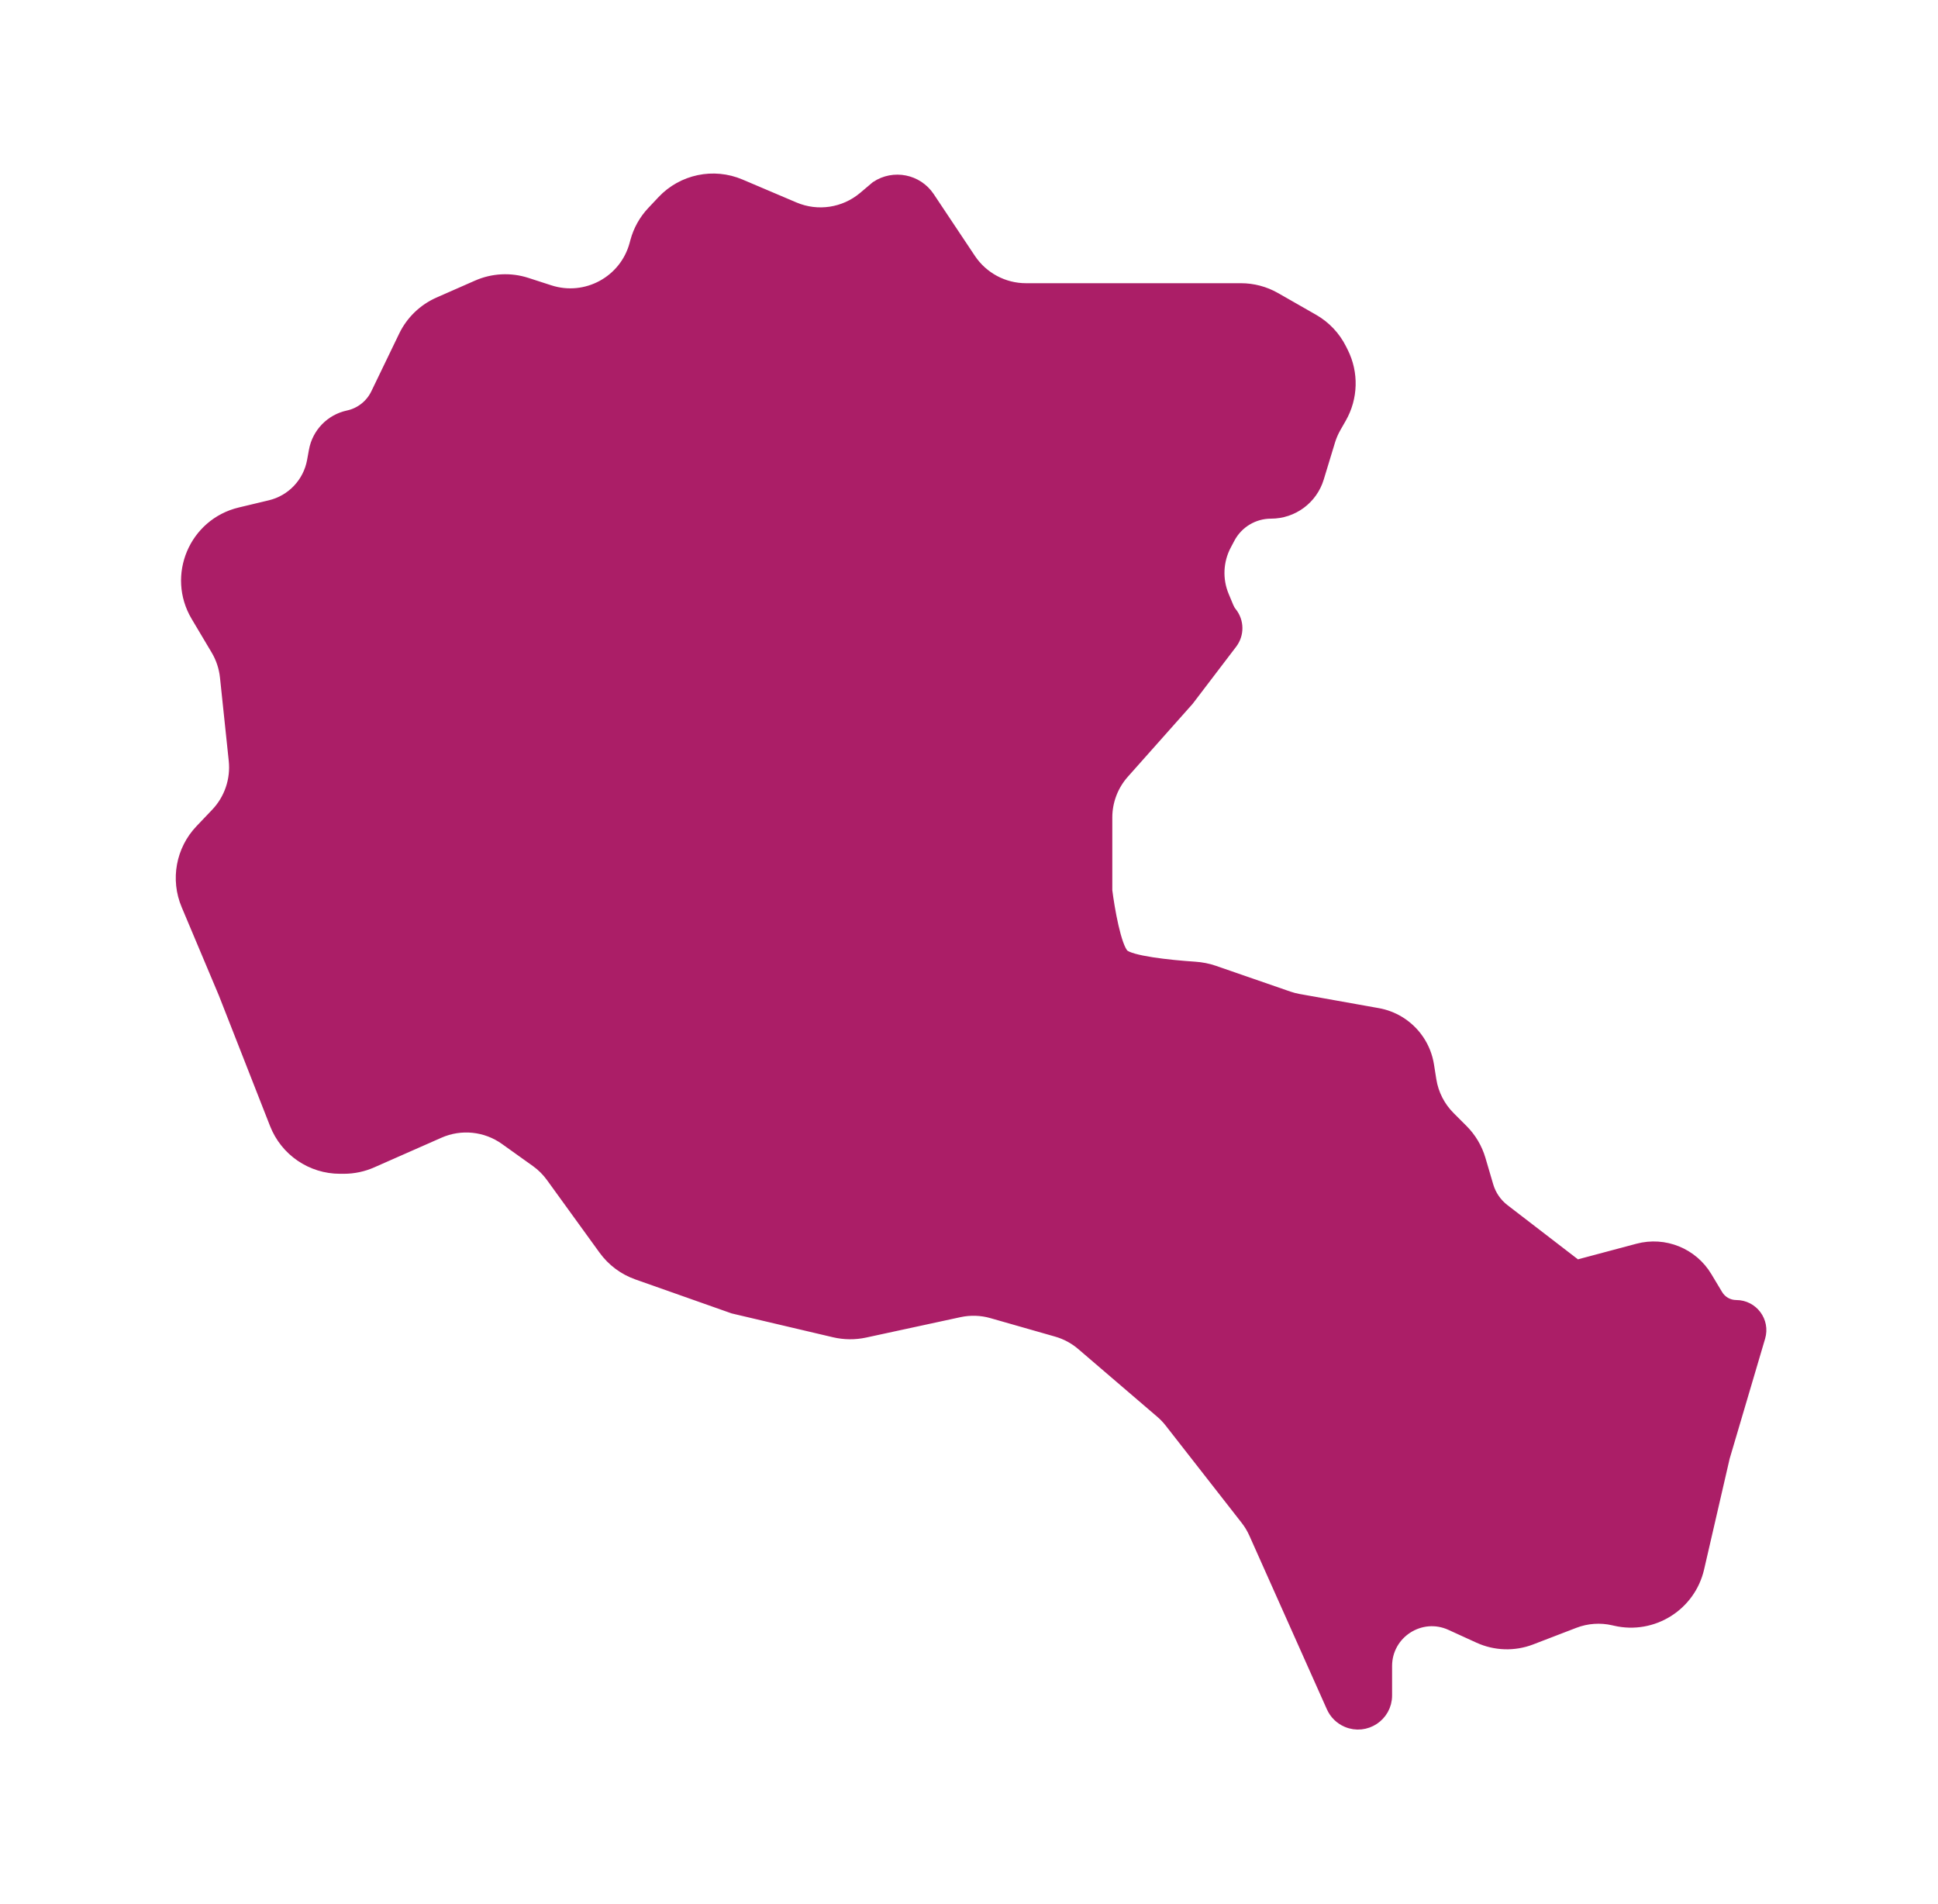
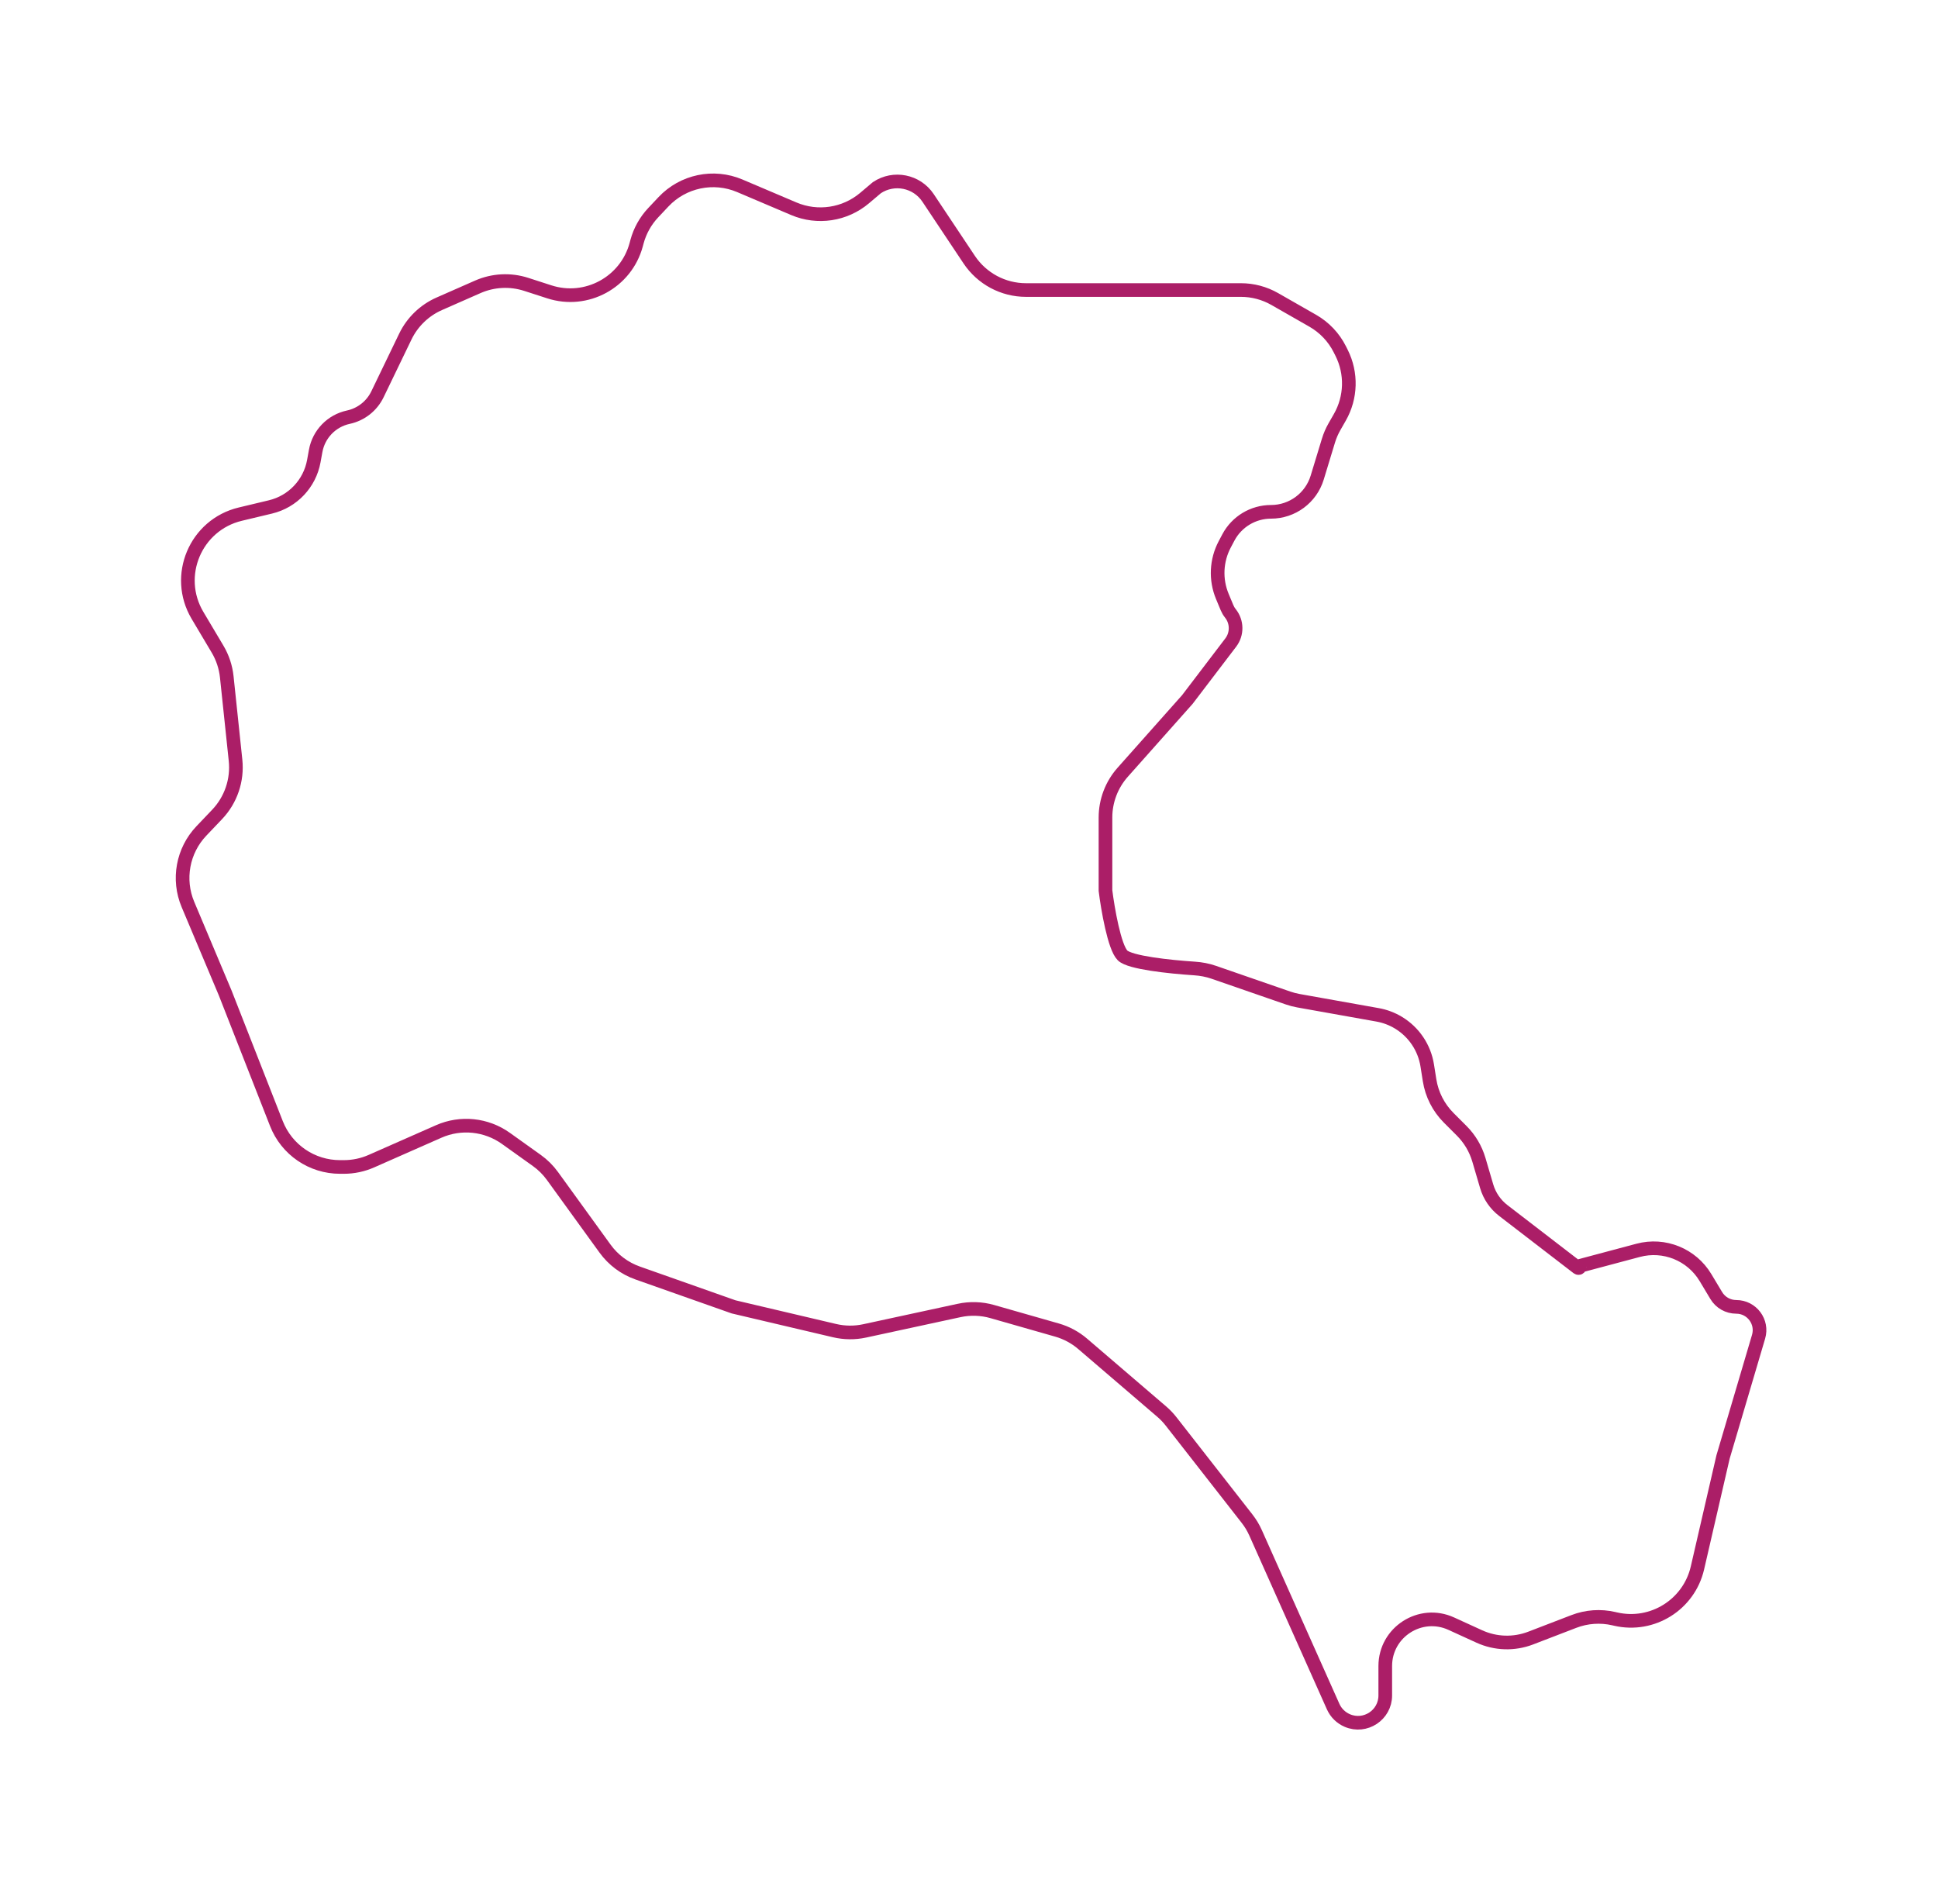
<svg xmlns="http://www.w3.org/2000/svg" width="284" height="279" viewBox="0 0 284 279" fill="none">
  <g filter="url(#filter0_d_29_310)">
-     <path d="M240.068 179.215L231.633 181.465C231.554 181.485 231.5 181.556 231.5 181.637C231.5 181.785 231.33 181.869 231.212 181.779L220.295 173.381C219.128 172.483 218.276 171.239 217.861 169.827L216.72 165.946C216.247 164.341 215.38 162.88 214.197 161.697L212.299 159.799C210.805 158.305 209.822 156.376 209.493 154.288L209.152 152.132C208.739 149.513 207.186 147.212 204.913 145.848C203.979 145.287 202.95 144.902 201.878 144.71L190.272 142.638C189.758 142.546 189.252 142.414 188.759 142.243L177.859 138.47C176.958 138.158 176.017 137.981 175.065 137.918C171.307 137.67 165.553 137.053 164.5 136C163.3 134.8 162.333 129.167 162 126.5V115.802C162 113.353 162.899 110.989 164.526 109.158L174 98.5L180.356 90.157C181.322 88.889 181.301 87.127 180.306 85.882C180.103 85.629 179.937 85.348 179.812 85.048L179.125 83.4C178.096 80.931 178.225 78.13 179.477 75.766L180.007 74.764C181.233 72.448 183.639 71 186.259 71C189.372 71 192.12 68.964 193.026 65.986L194.673 60.575C194.89 59.86 195.187 59.173 195.557 58.525L196.345 57.147C198.004 54.244 198.102 50.704 196.607 47.713L196.354 47.208C195.471 45.442 194.085 43.977 192.371 42.998L186.806 39.818C185.295 38.954 183.585 38.5 181.844 38.5H166H150.352C147.008 38.5 143.886 36.829 142.031 34.047L136 25C134.343 22.515 130.985 21.843 128.5 23.5L126.702 25.021C123.819 27.461 119.807 28.068 116.331 26.591L108.416 23.227C104.561 21.588 100.093 22.526 97.222 25.576L95.721 27.171C94.591 28.372 93.776 29.833 93.347 31.425L93.233 31.849C91.746 37.372 85.939 40.525 80.499 38.764L77.122 37.672C74.789 36.917 72.26 37.045 70.016 38.033L64.375 40.515C62.197 41.473 60.432 43.177 59.397 45.321L55.314 53.778C54.485 55.495 52.909 56.734 51.044 57.133C48.597 57.658 46.708 59.607 46.26 62.07L45.987 63.571C45.387 66.87 42.895 69.504 39.633 70.283L35.213 71.34C28.656 72.908 25.498 80.382 28.943 86.177L31.88 91.116C32.618 92.357 33.078 93.744 33.23 95.18L34.516 107.403C34.823 110.32 33.835 113.224 31.812 115.347L29.516 117.758C26.773 120.638 25.998 124.87 27.541 128.535L33 141.5L40.51 160.651C42.012 164.481 45.706 167 49.82 167H50.392C51.782 167 53.157 166.71 54.428 166.149L64.287 161.8C67.519 160.374 71.262 160.759 74.136 162.812L78.671 166.051C79.551 166.679 80.323 167.447 80.958 168.323L88.67 178.973C89.862 180.619 91.526 181.862 93.442 182.538L107.5 187.5L122.303 190.983C123.749 191.323 125.254 191.337 126.706 191.023L140.55 188.03C142.158 187.682 143.828 187.737 145.41 188.189L154.899 190.9C156.283 191.295 157.566 191.985 158.659 192.922L170.242 202.85C170.746 203.282 171.206 203.763 171.614 204.287L182.747 218.537C183.247 219.176 183.667 219.875 183.998 220.616L195.363 246.074C195.773 246.991 196.513 247.72 197.436 248.115C200.07 249.244 203 247.312 203 244.446V240.137C203 235.161 208.149 231.854 212.674 233.923L216.779 235.799C219.159 236.887 221.876 236.971 224.319 236.031L230.644 233.599C232.505 232.883 234.538 232.74 236.482 233.188L236.756 233.251C242.137 234.493 247.507 231.138 248.749 225.756L252.5 209.5L257.706 191.88C258.352 189.693 256.713 187.5 254.433 187.5C253.234 187.5 252.123 186.871 251.506 185.843L249.925 183.208C247.897 179.828 243.876 178.2 240.068 179.215Z" fill="#AB1E67" />
    <path d="M240.068 179.215L231.633 181.465C231.554 181.485 231.5 181.556 231.5 181.637C231.5 181.785 231.33 181.869 231.212 181.779L220.295 173.381C219.128 172.483 218.276 171.239 217.861 169.827L216.72 165.946C216.247 164.341 215.38 162.88 214.197 161.697L212.299 159.799C210.805 158.305 209.822 156.376 209.493 154.288L209.152 152.132C208.739 149.513 207.186 147.212 204.913 145.848C203.979 145.287 202.95 144.902 201.878 144.71L190.272 142.638C189.758 142.546 189.252 142.414 188.759 142.243L177.859 138.47C176.958 138.158 176.017 137.981 175.065 137.918C171.307 137.67 165.553 137.053 164.5 136C163.3 134.8 162.333 129.167 162 126.5V115.802C162 113.353 162.899 110.989 164.526 109.158L174 98.5L180.356 90.157C181.322 88.889 181.301 87.127 180.306 85.882C180.103 85.629 179.937 85.348 179.812 85.048L179.125 83.4C178.096 80.931 178.225 78.13 179.477 75.766L180.007 74.764C181.233 72.448 183.639 71 186.259 71C189.372 71 192.12 68.964 193.026 65.986L194.673 60.575C194.89 59.86 195.187 59.173 195.557 58.525L196.345 57.147C198.004 54.244 198.102 50.704 196.607 47.713L196.354 47.208C195.471 45.442 194.085 43.977 192.371 42.998L186.806 39.818C185.295 38.954 183.585 38.5 181.844 38.5H166H150.352C147.008 38.5 143.886 36.829 142.031 34.047L136 25C134.343 22.515 130.985 21.843 128.5 23.5L126.702 25.021C123.819 27.461 119.807 28.068 116.331 26.591L108.416 23.227C104.561 21.588 100.093 22.526 97.222 25.576L95.721 27.171C94.591 28.372 93.776 29.833 93.347 31.425L93.233 31.849C91.746 37.372 85.939 40.525 80.499 38.764L77.122 37.672C74.789 36.917 72.26 37.045 70.016 38.033L64.375 40.515C62.197 41.473 60.432 43.177 59.397 45.321L55.314 53.778C54.485 55.495 52.909 56.734 51.044 57.133C48.597 57.658 46.708 59.607 46.26 62.07L45.987 63.571C45.387 66.87 42.895 69.504 39.633 70.283L35.213 71.34C28.656 72.908 25.498 80.382 28.943 86.177L31.88 91.116C32.618 92.357 33.078 93.744 33.23 95.18L34.516 107.403C34.823 110.32 33.835 113.224 31.812 115.347L29.516 117.758C26.773 120.638 25.998 124.87 27.541 128.535L33 141.5L40.51 160.651C42.012 164.481 45.706 167 49.82 167H50.392C51.782 167 53.157 166.71 54.428 166.149L64.287 161.8C67.519 160.374 71.262 160.759 74.136 162.812L78.671 166.051C79.551 166.679 80.323 167.447 80.958 168.323L88.67 178.973C89.862 180.619 91.526 181.862 93.442 182.538L107.5 187.5L122.303 190.983C123.749 191.323 125.254 191.337 126.706 191.023L140.55 188.03C142.158 187.682 143.828 187.737 145.41 188.189L154.899 190.9C156.283 191.295 157.566 191.985 158.659 192.922L170.242 202.85C170.746 203.282 171.206 203.763 171.614 204.287L182.747 218.537C183.247 219.176 183.667 219.875 183.998 220.616L195.363 246.074C195.773 246.991 196.513 247.72 197.436 248.115C200.07 249.244 203 247.312 203 244.446V240.137C203 235.161 208.149 231.854 212.674 233.923L216.779 235.799C219.159 236.887 221.876 236.971 224.319 236.031L230.644 233.599C232.505 232.883 234.538 232.74 236.482 233.188L236.756 233.251C242.137 234.493 247.507 231.138 248.749 225.756L252.5 209.5L257.706 191.88C258.352 189.693 256.713 187.5 254.433 187.5C253.234 187.5 252.123 186.871 251.506 185.843L249.925 183.208C247.897 179.828 243.876 178.2 240.068 179.215Z" stroke="#AB1E67" stroke-width="2" />
  </g>
  <defs>
    <filter id="filter0_d_29_310" x="0.757" y="0.43" width="283.091" height="278.014" filterUnits="userSpaceOnUse" color-interpolation-filters="sRGB">
      <feFlood flood-opacity="0" result="BackgroundImageFix" />
      <feColorMatrix in="SourceAlpha" type="matrix" values="0 0 0 0 0 0 0 0 0 0 0 0 0 0 0 0 0 0 127 0" result="hardAlpha" />
      <feOffset dy="4" />
      <feGaussianBlur stdDeviation="12.5" />
      <feComposite in2="hardAlpha" operator="out" />
      <feColorMatrix type="matrix" values="0 0 0 0 0 0 0 0 0 0 0 0 0 0 0 0 0 0 0.25 0" />
      <feBlend mode="normal" in2="BackgroundImageFix" result="effect1_dropShadow_29_310" />
      <feBlend mode="normal" in="SourceGraphic" in2="effect1_dropShadow_29_310" result="shape" />
    </filter>
  </defs>
</svg>